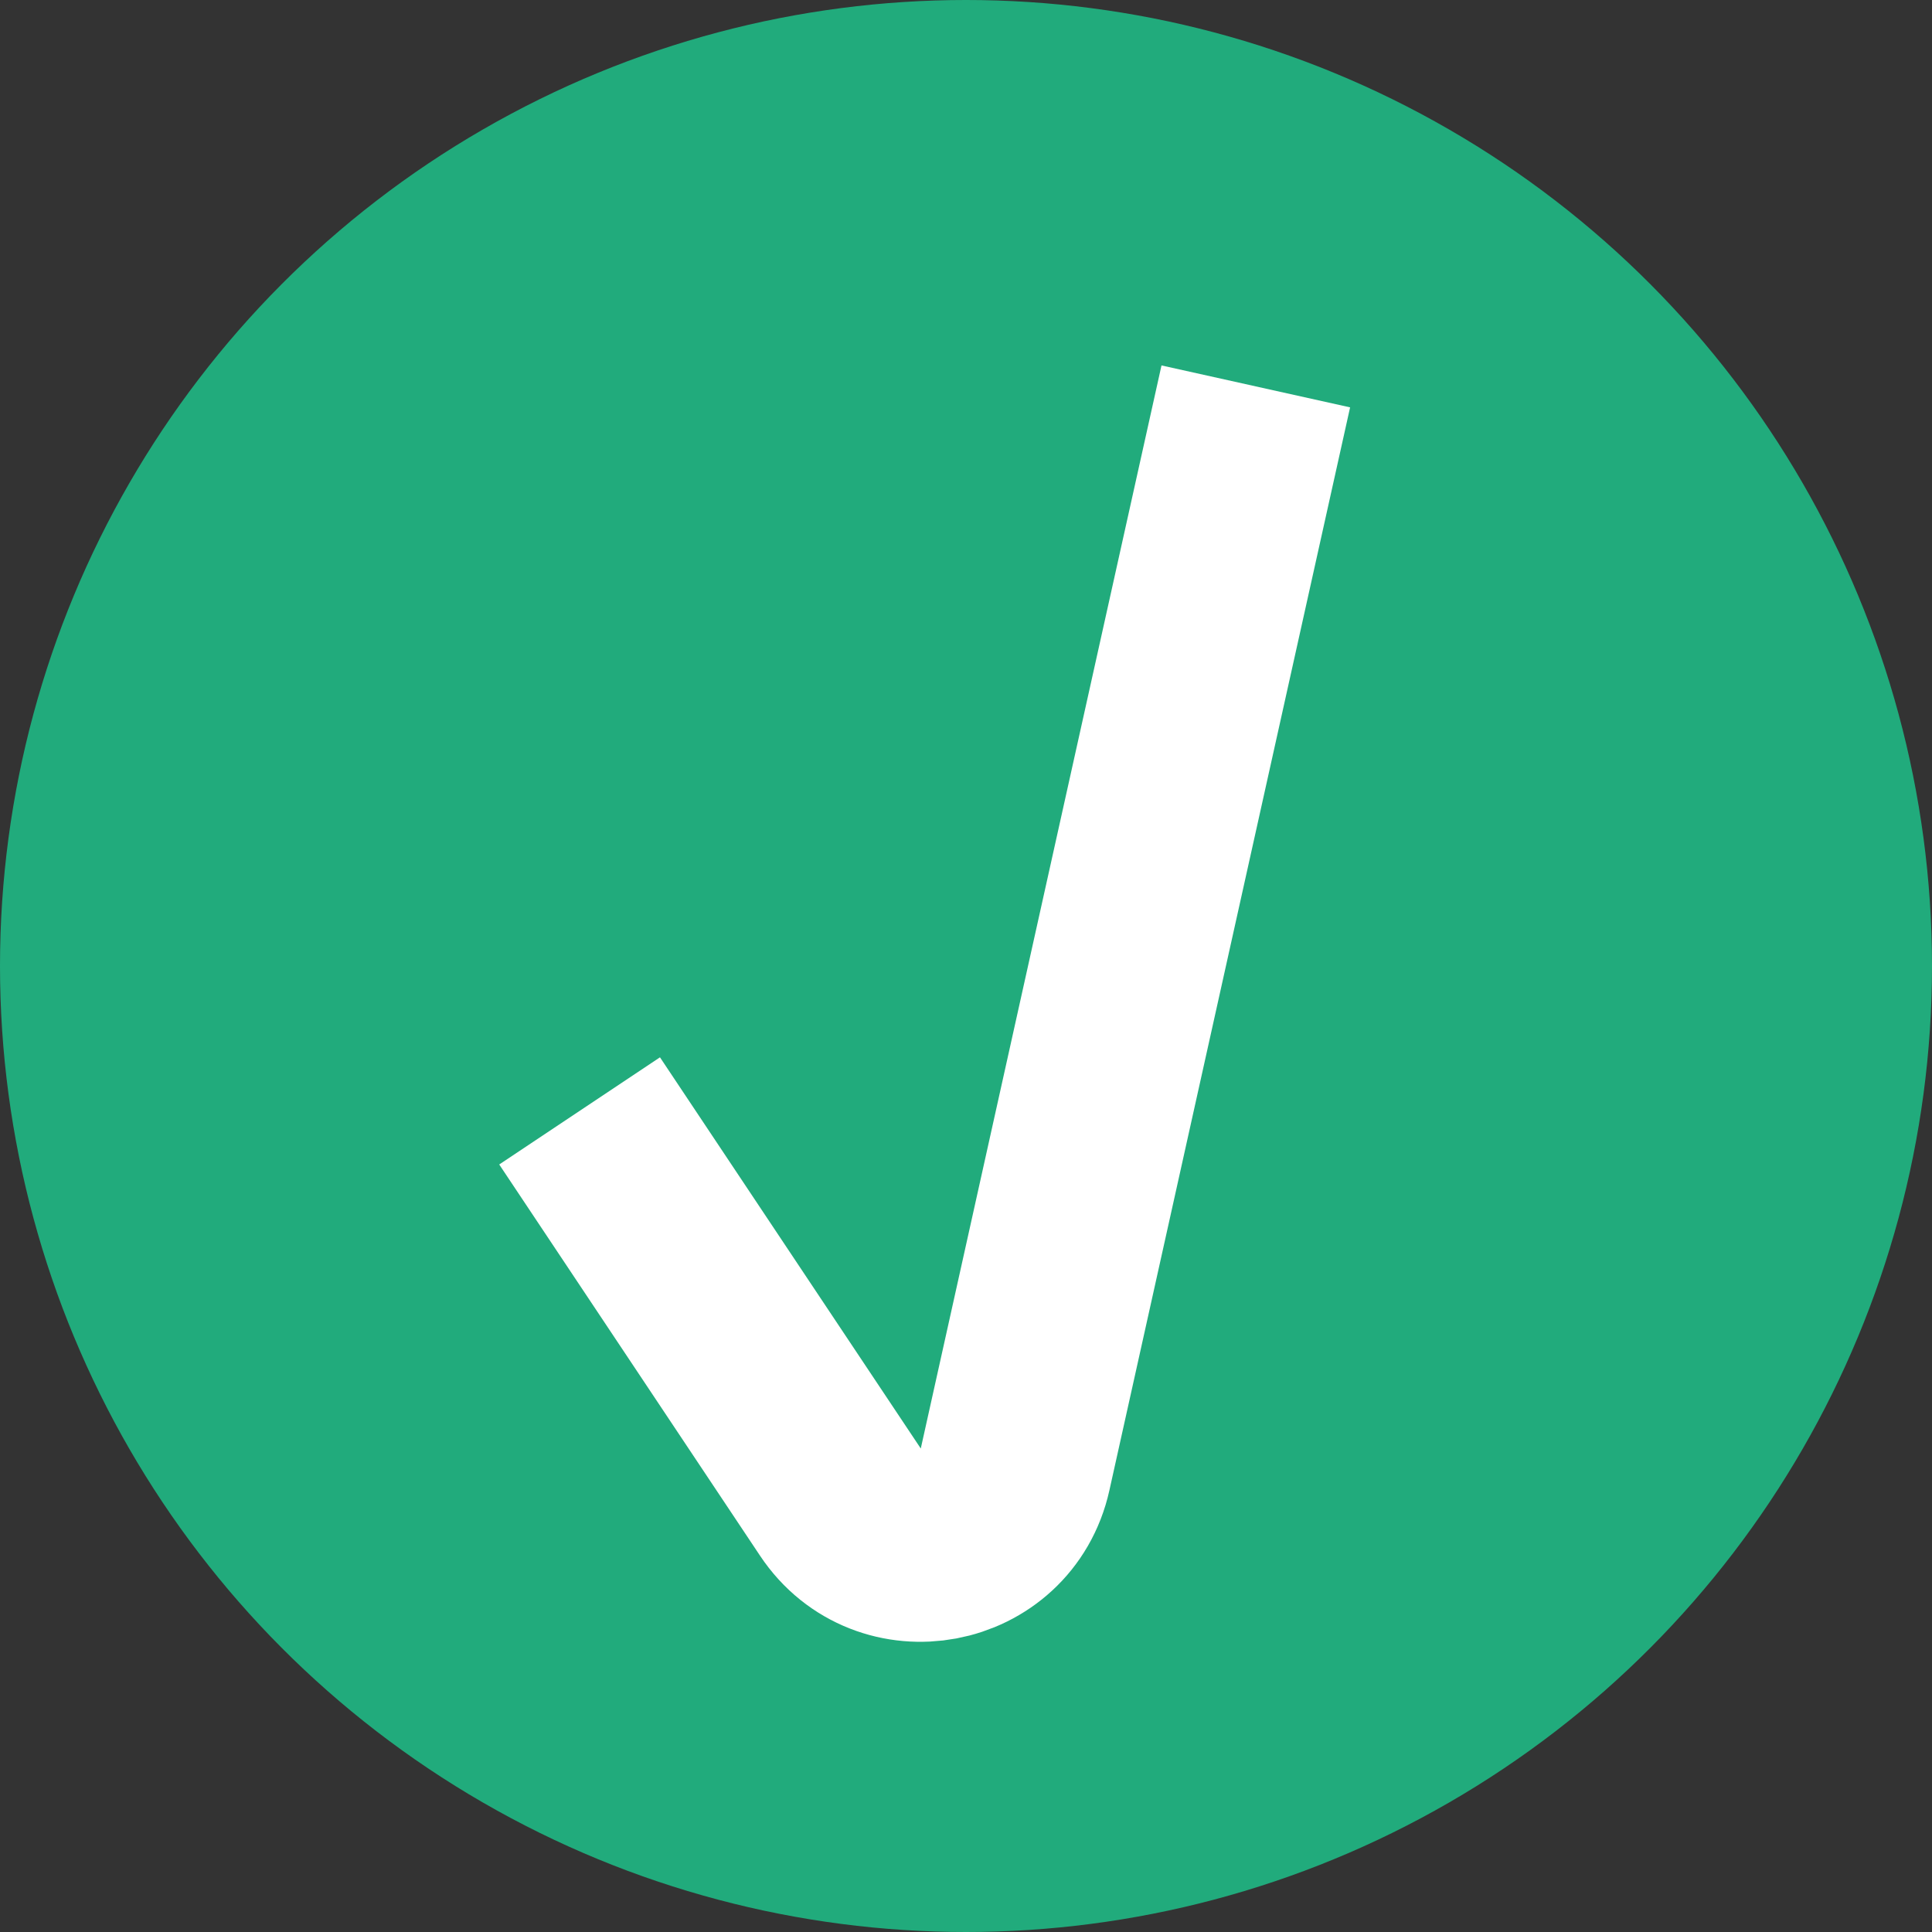
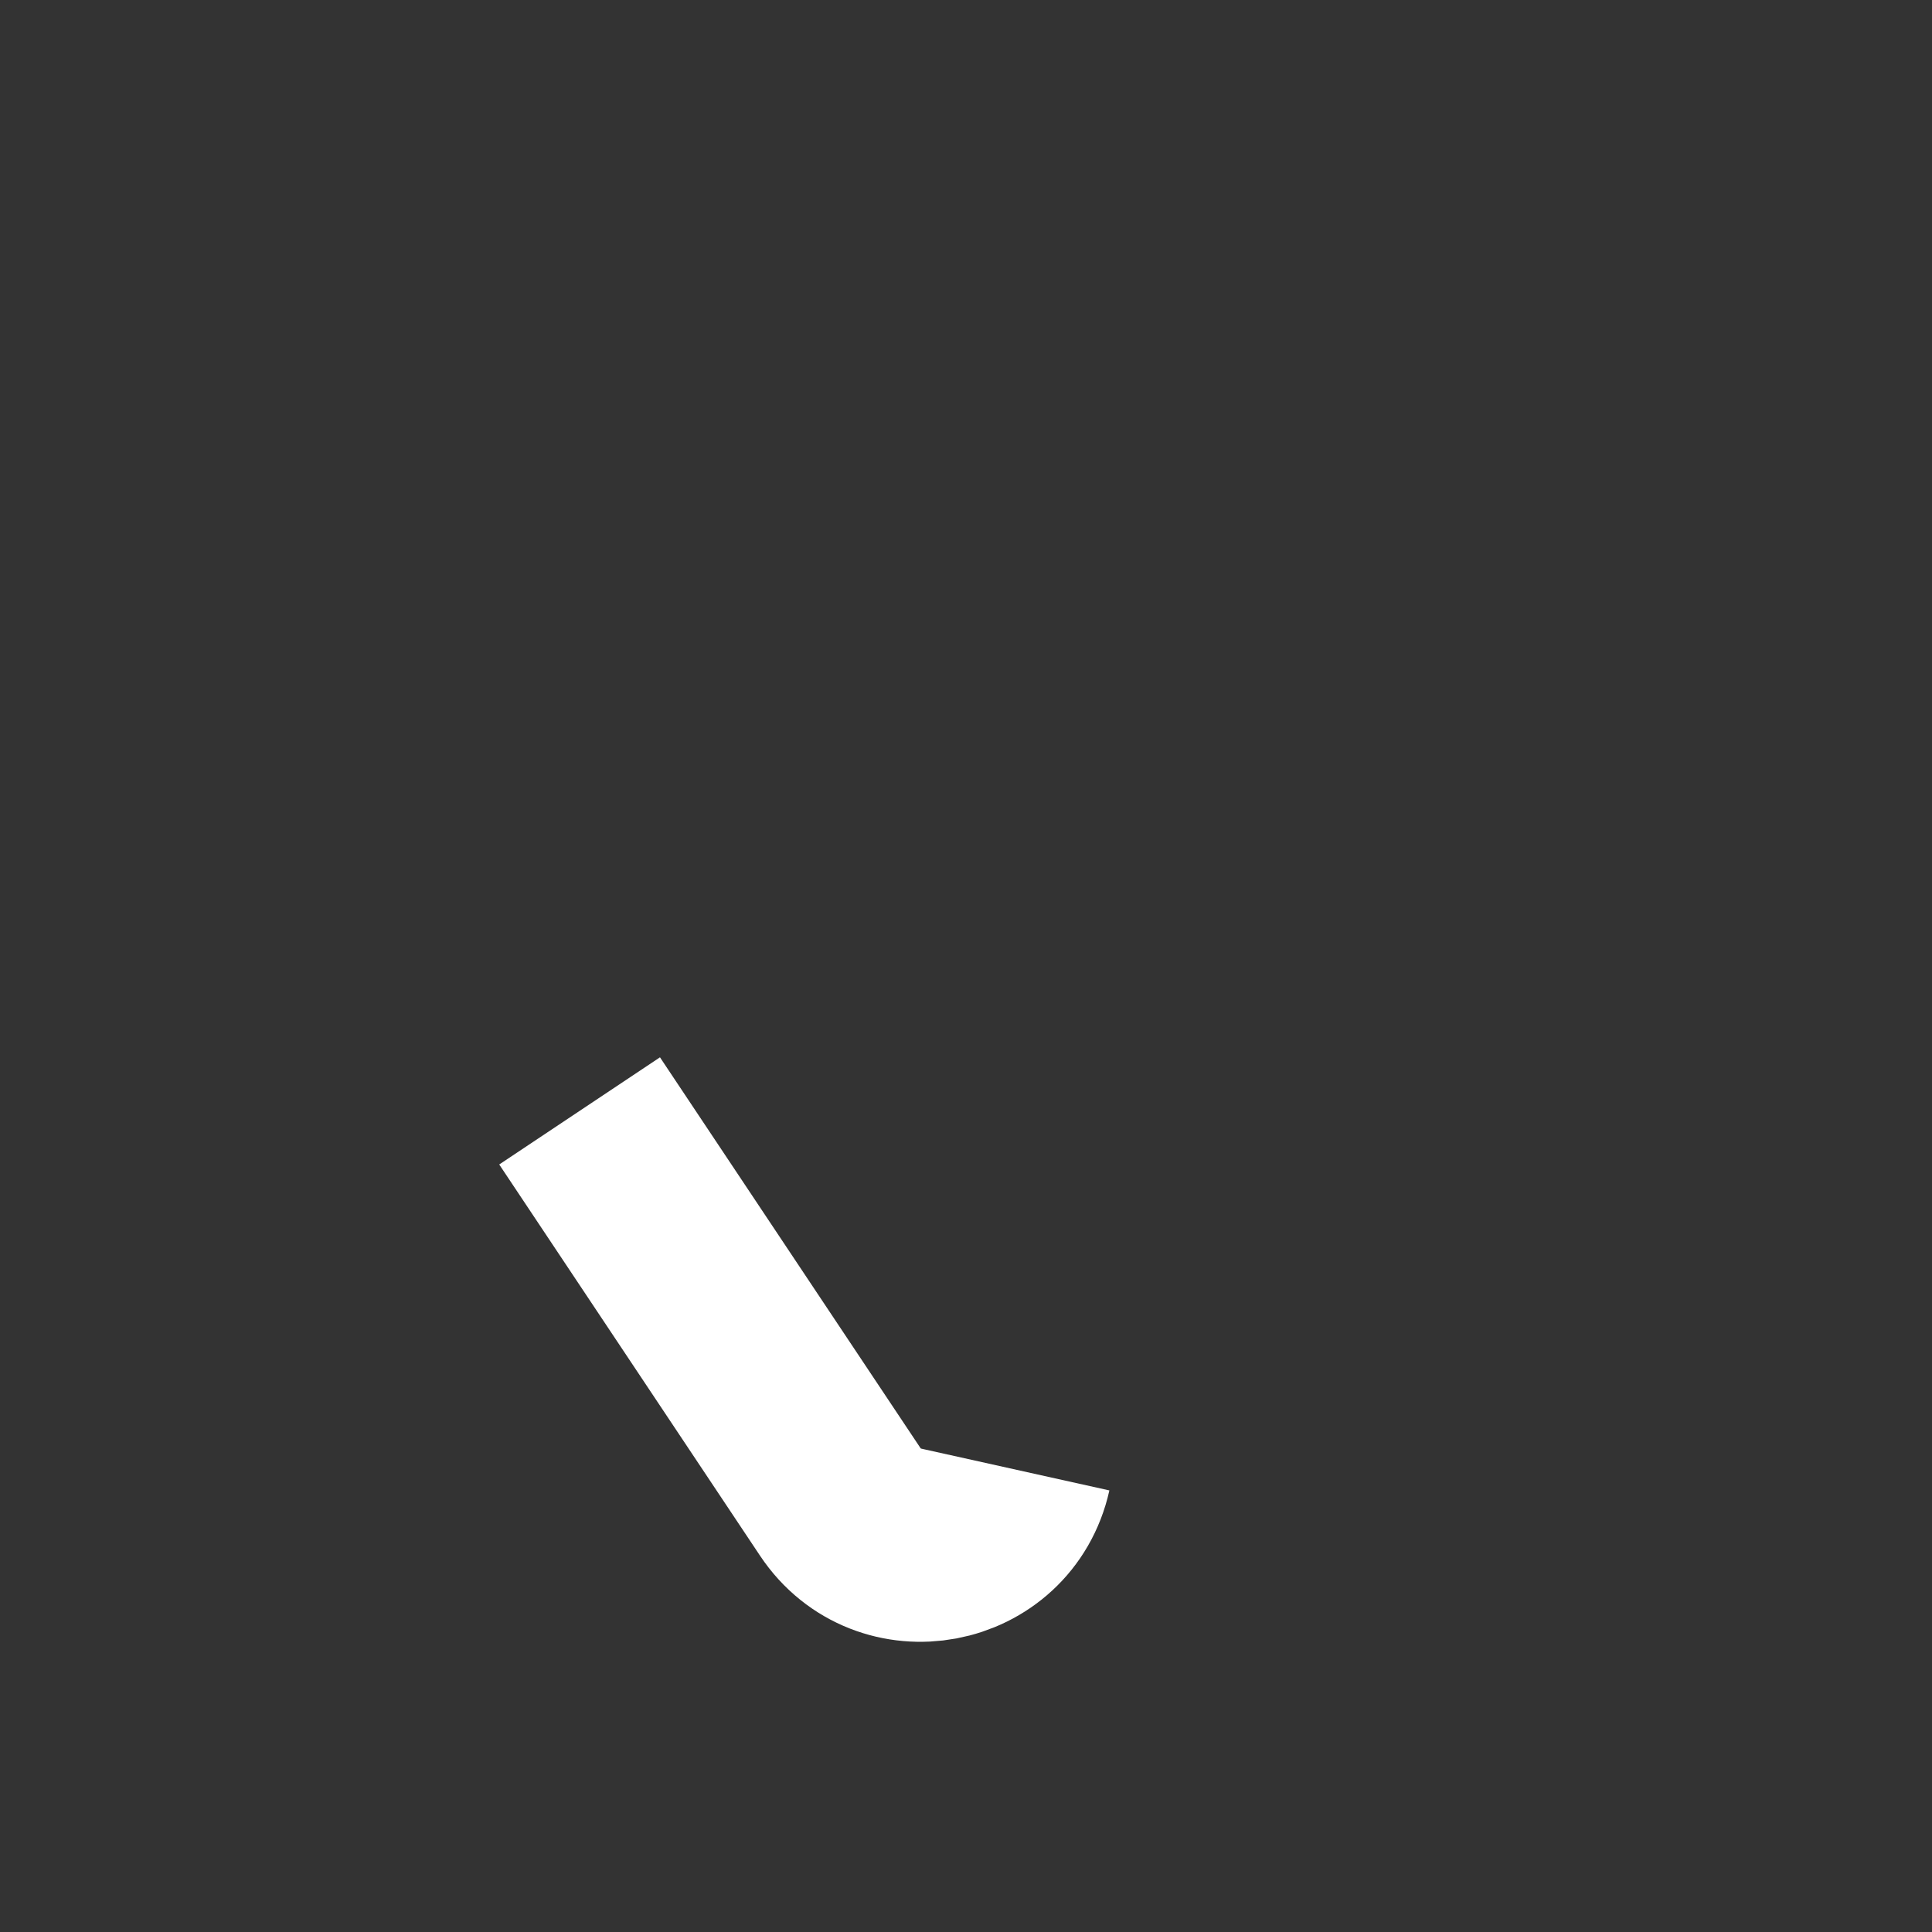
<svg xmlns="http://www.w3.org/2000/svg" width="20" height="20" viewBox="0 0 20 20" fill="none">
  <rect x="0" y="0" width="20" height="20" fill="#333333" stroke="none" />
-   <circle cx="10" cy="10" r="10" fill="#21AB7C" />
-   <path d="M6 11.5L8.7 15.55C9.189 16.283 10.317 16.072 10.508 15.212L13 4" stroke="white" stroke-width="2" />
+   <path d="M6 11.5L8.7 15.55C9.189 16.283 10.317 16.072 10.508 15.212" stroke="white" stroke-width="2" />
</svg>